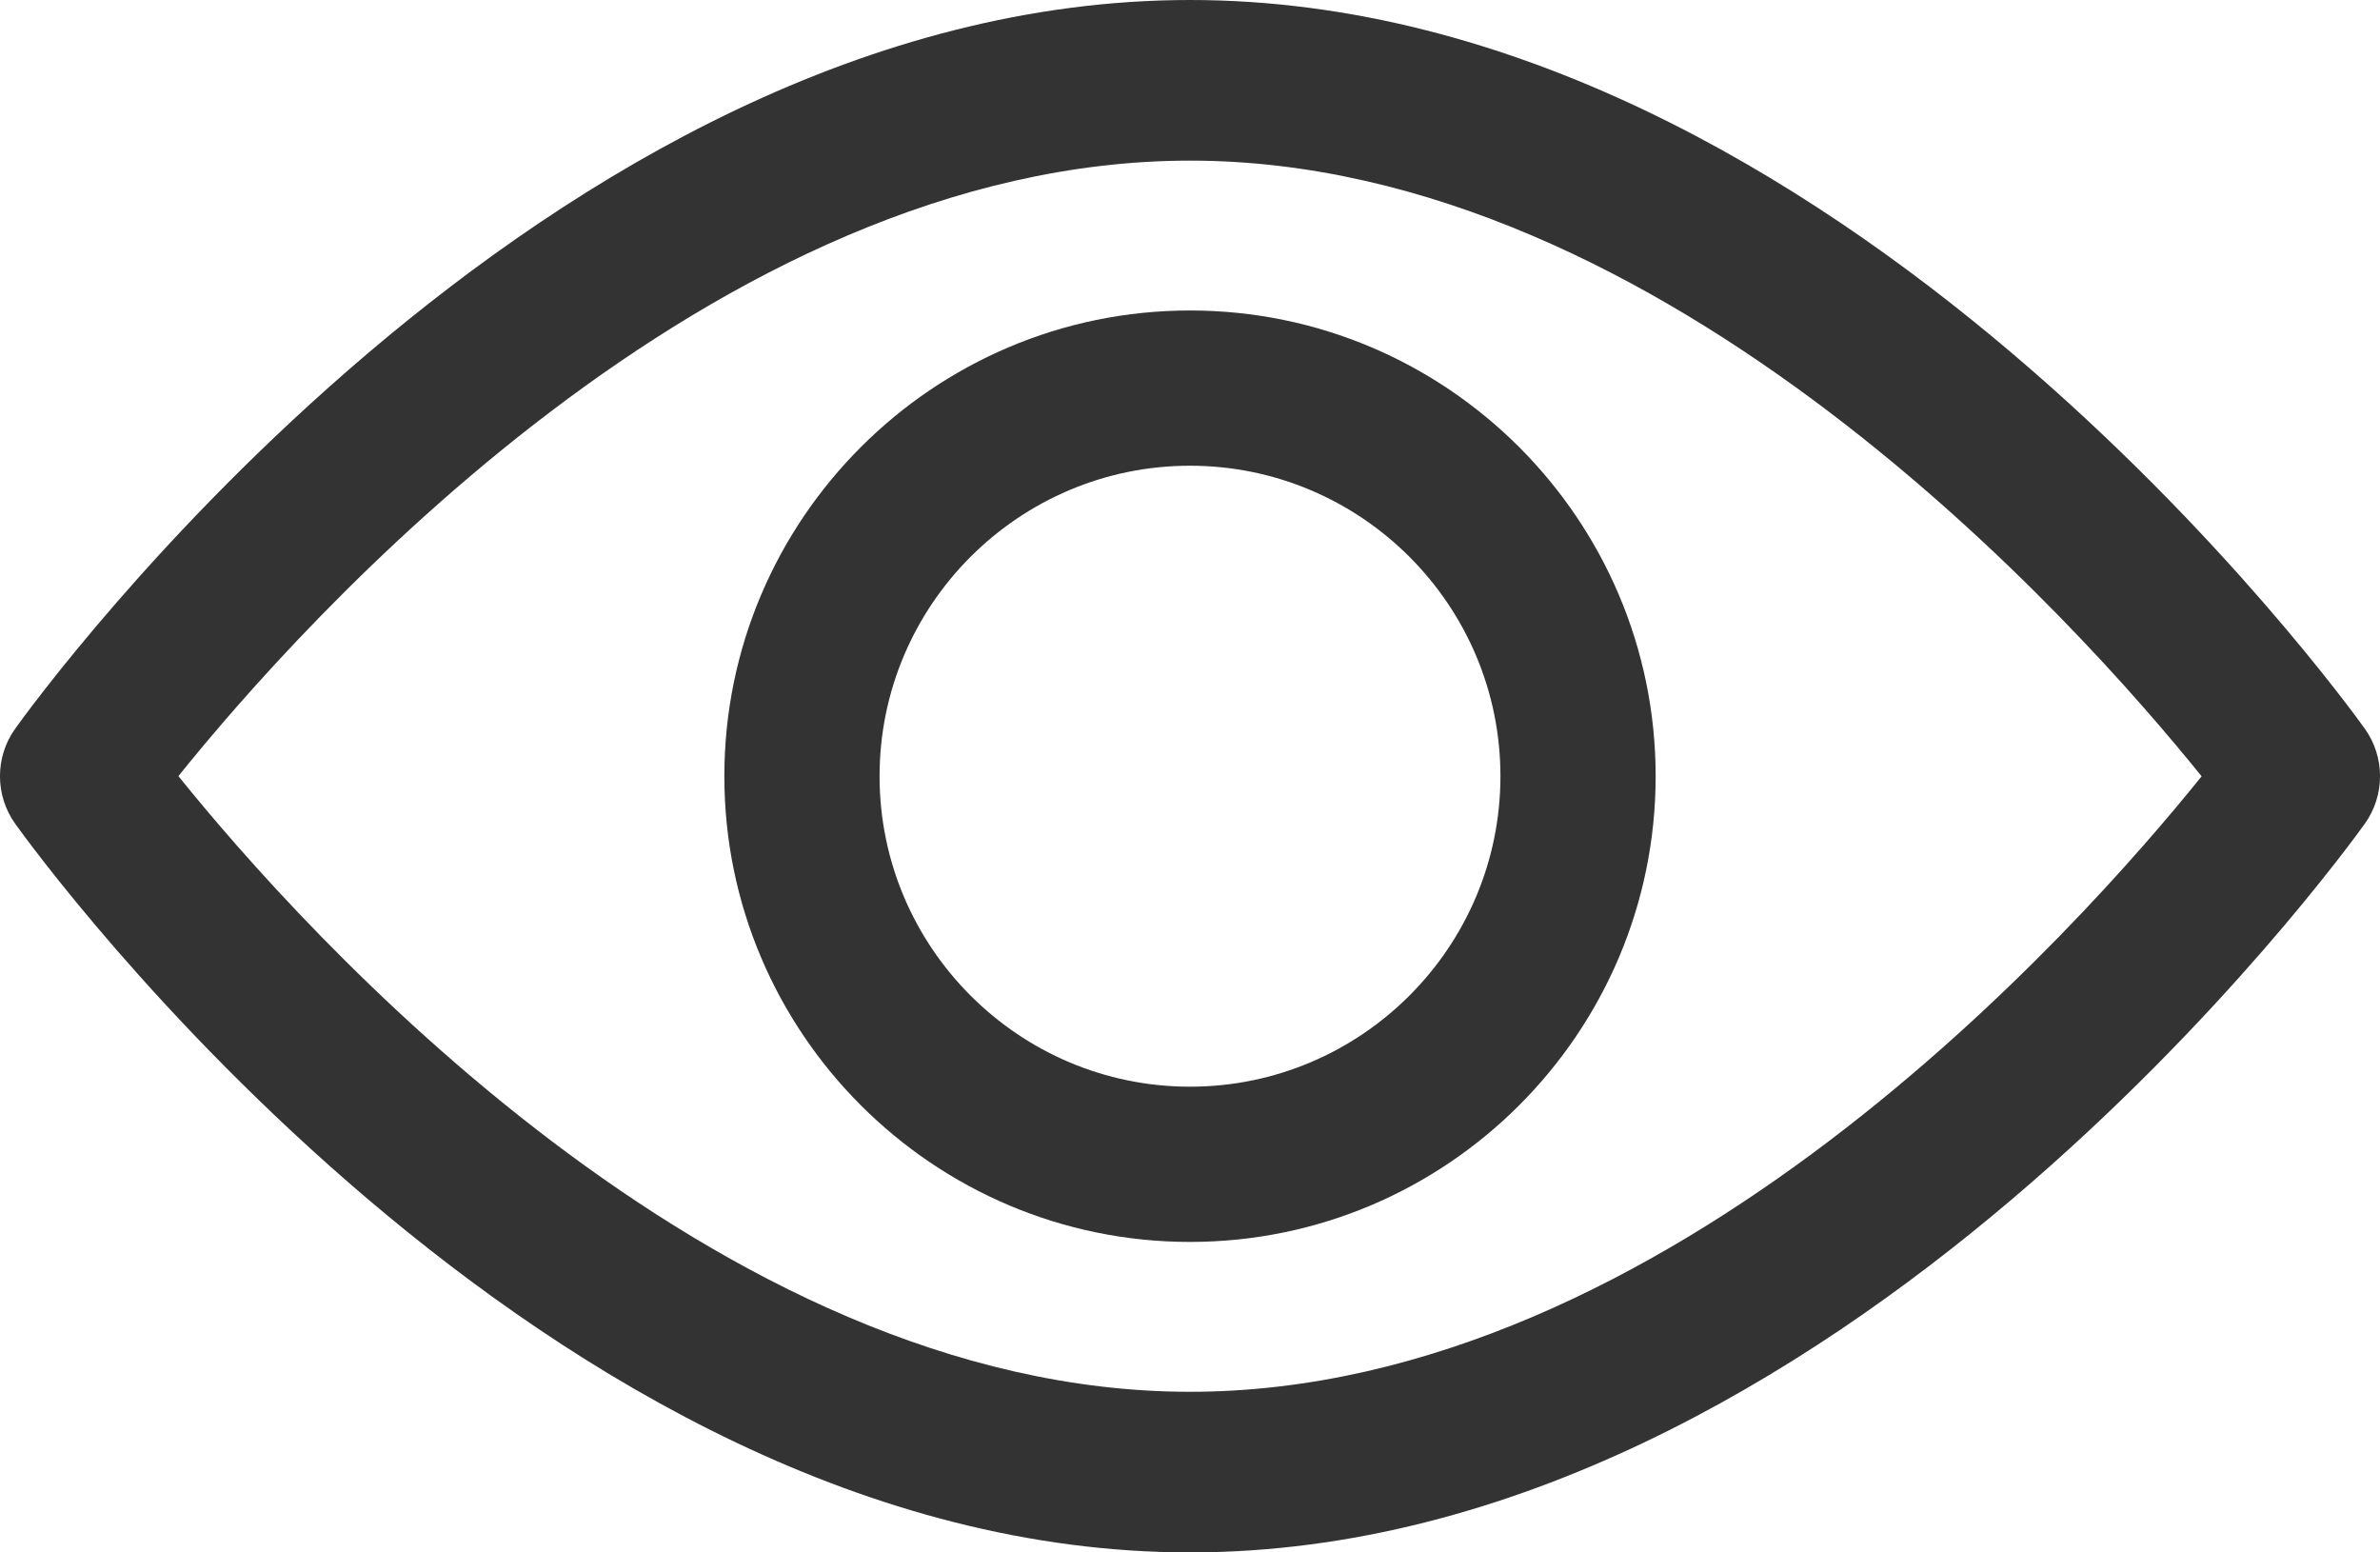
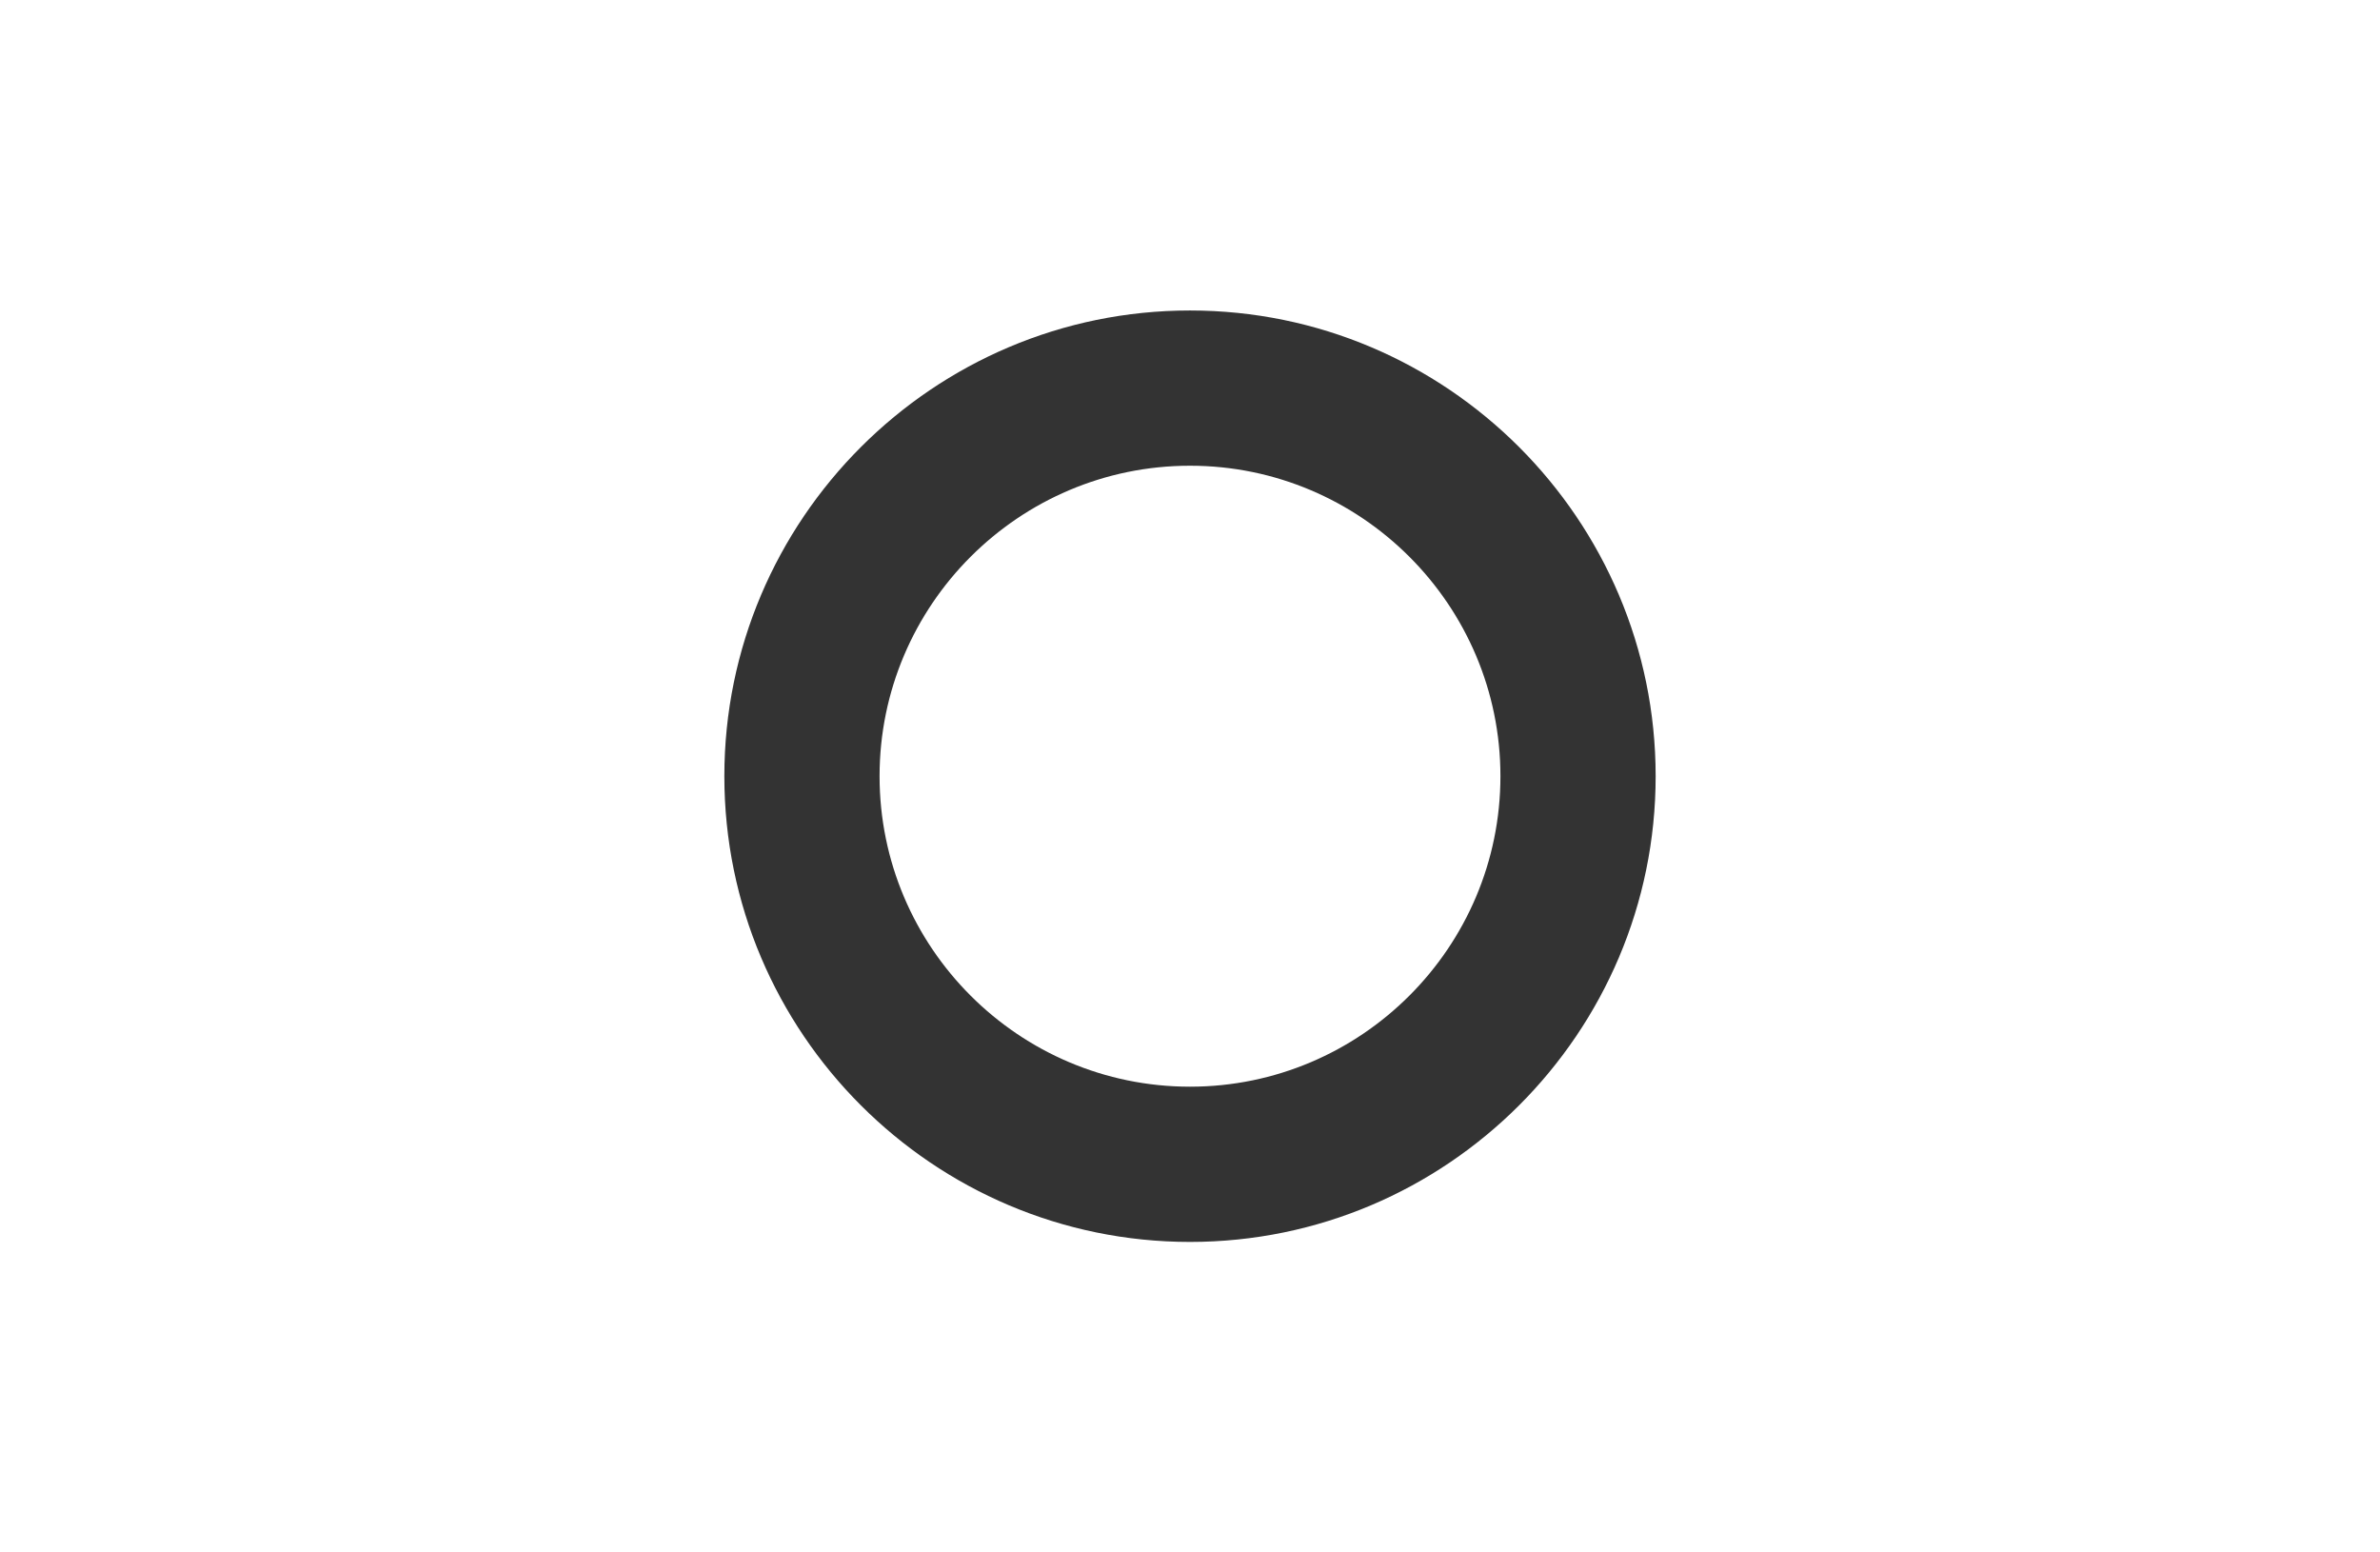
<svg xmlns="http://www.w3.org/2000/svg" width="23px" height="15px" viewBox="0 0 23 15" version="1.1">
  <title>view</title>
  <g id="Final-Home-Page" stroke="none" stroke-width="1" fill="none" fill-rule="evenodd">
    <g id="Home-Page&quot;8&quot;-Copy" transform="translate(-101, -53)" fill="#333333" fill-rule="nonzero">
      <g id="view" transform="translate(101, 53)">
-         <path d="M22.854,7.042 C22.648,6.755 17.753,0 11.5,0 C5.247,0 0.351,6.755 0.146,7.042 C-0.049,7.315 -0.049,7.685 0.146,7.958 C0.351,8.245 5.247,15 11.5,15 C17.753,15 22.648,8.245 22.854,7.958 C23.049,7.685 23.049,7.315 22.854,7.042 Z M11.5,13.448 C6.894,13.448 2.905,8.965 1.724,7.499 C2.903,6.033 6.884,1.552 11.5,1.552 C16.105,1.552 20.094,6.034 21.276,7.501 C20.096,8.967 16.116,13.448 11.5,13.448 Z" id="Shape" />
        <path d="M11.5,3 C9.019,3 7,5.019 7,7.5 C7,9.981 9.019,12 11.5,12 C13.981,12 16,9.981 16,7.5 C16,5.019 13.981,3 11.5,3 Z M11.5,10.5 C9.846,10.5 8.5,9.154 8.5,7.5 C8.5,5.846 9.846,4.5 11.5,4.5 C13.154,4.5 14.5,5.846 14.5,7.5 C14.5,9.154 13.154,10.5 11.5,10.5 Z" id="Shape" />
      </g>
    </g>
  </g>
</svg>